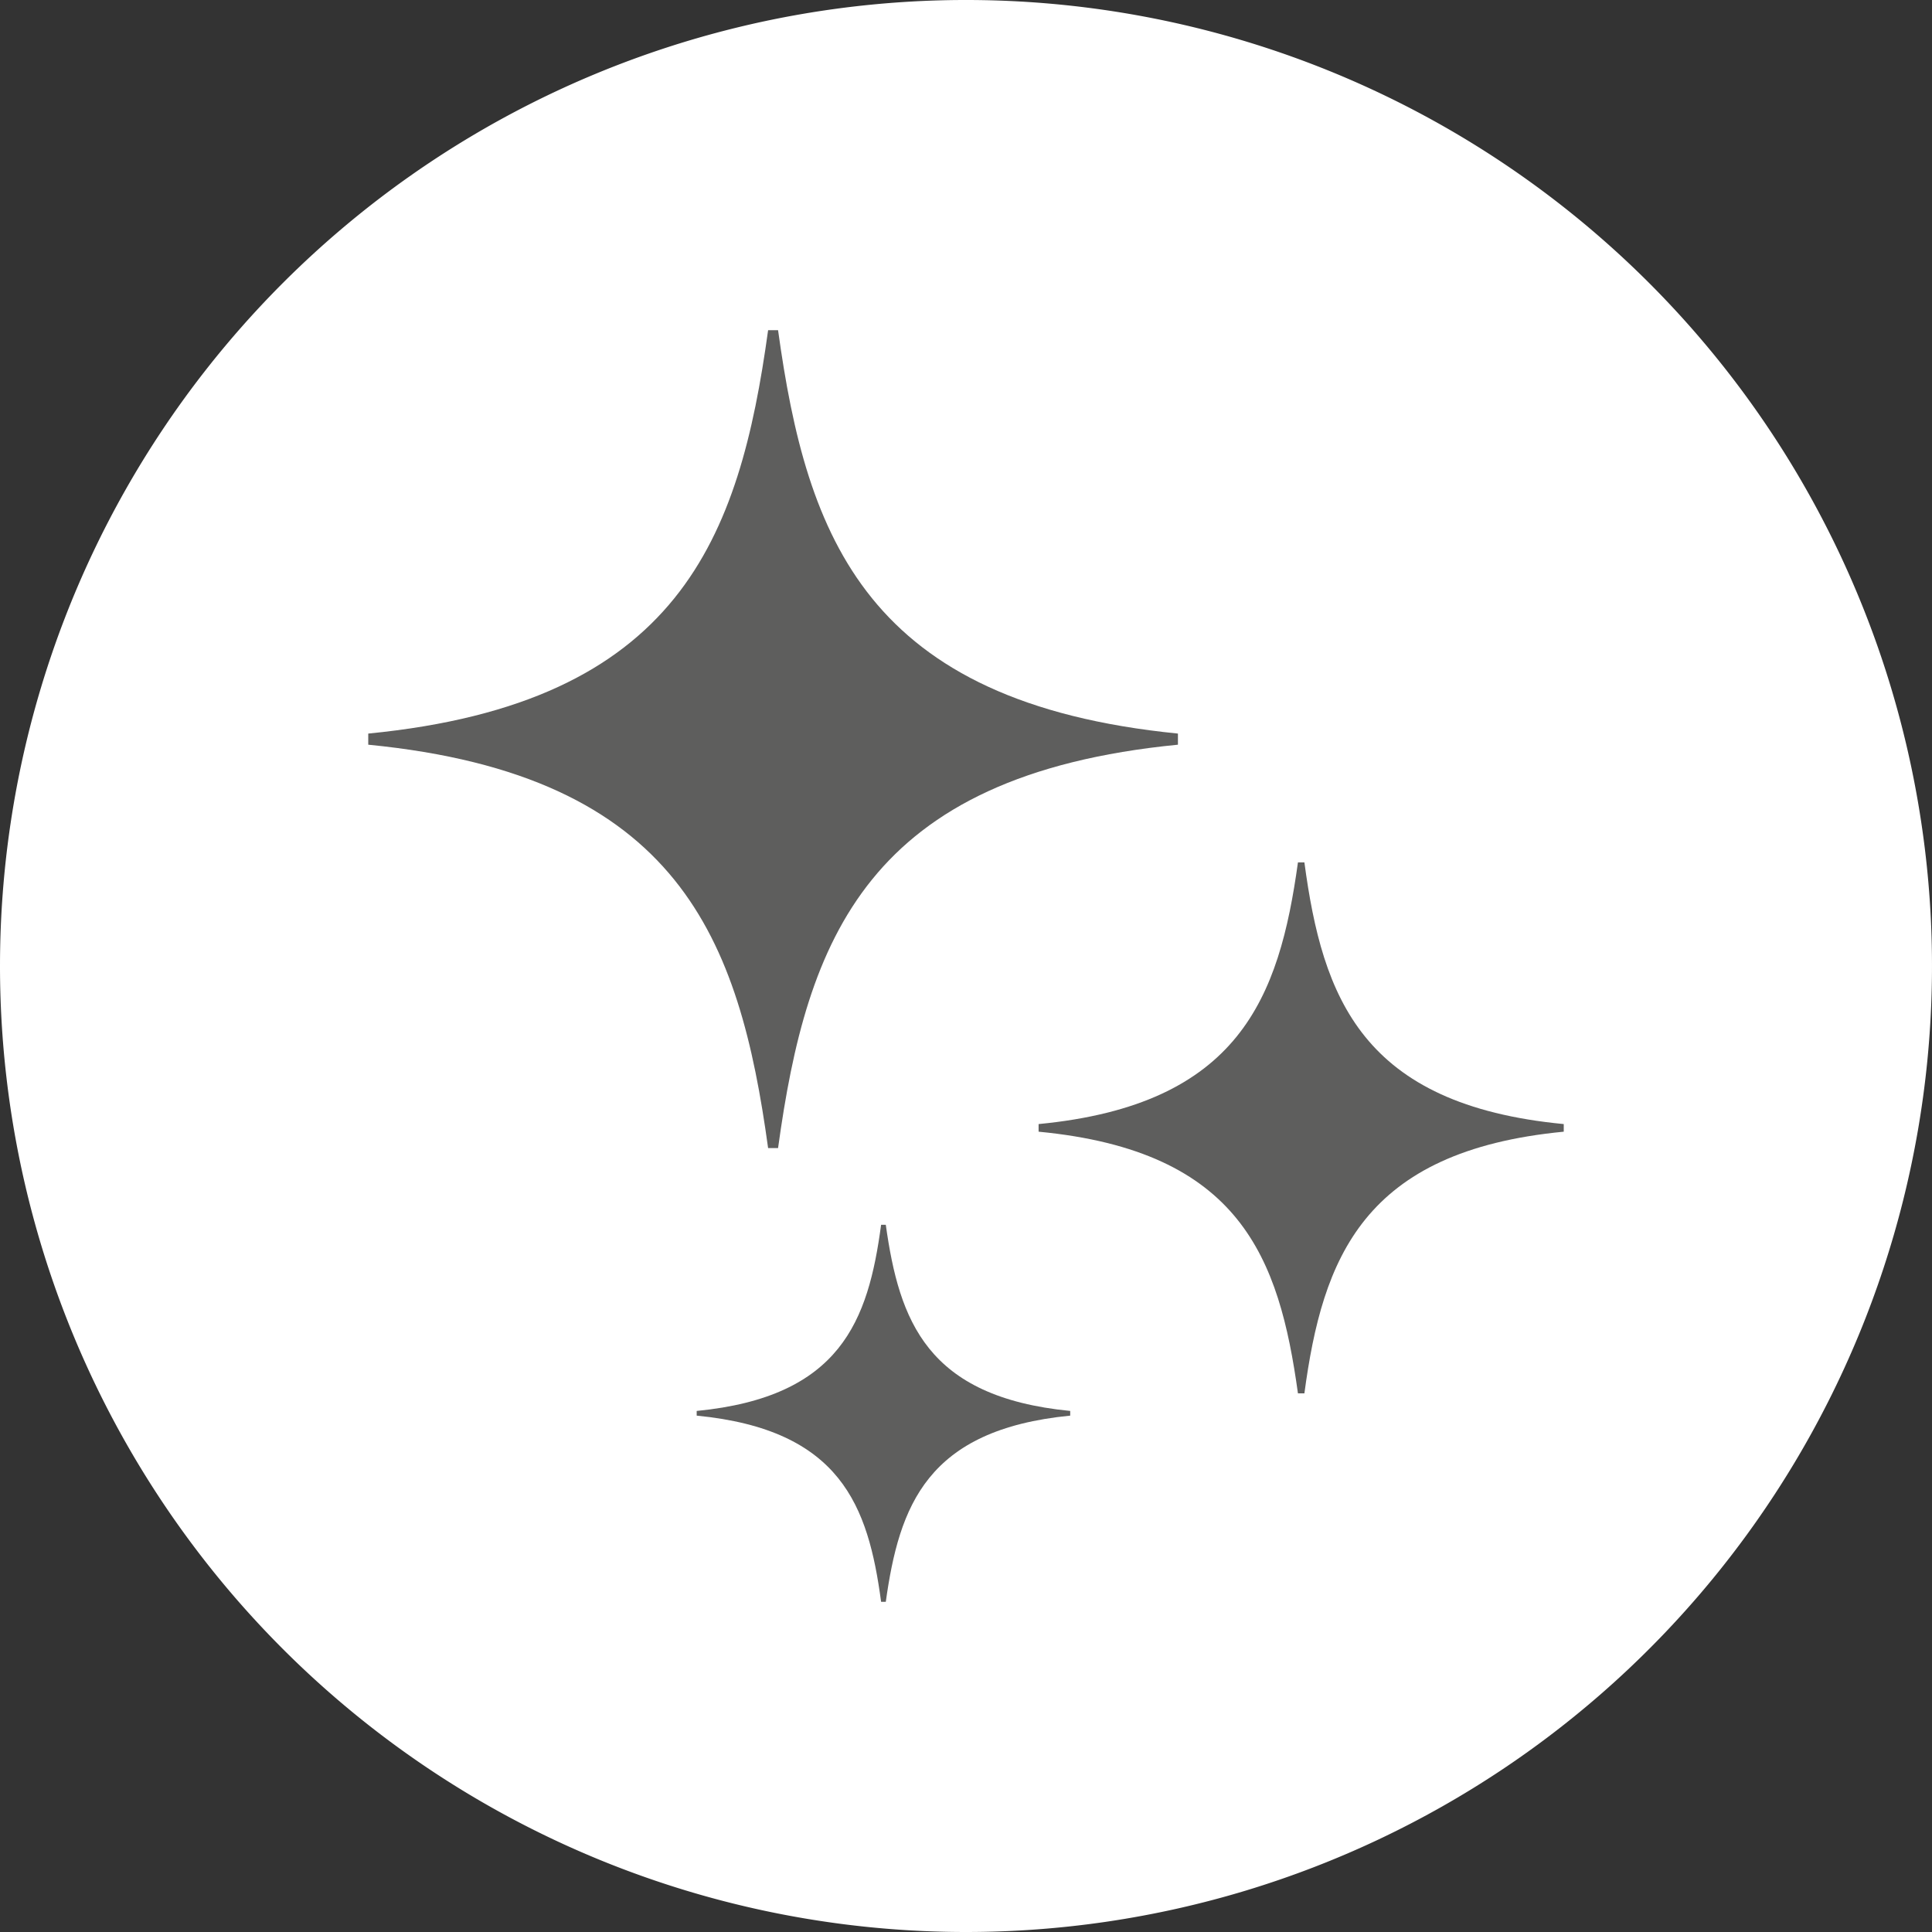
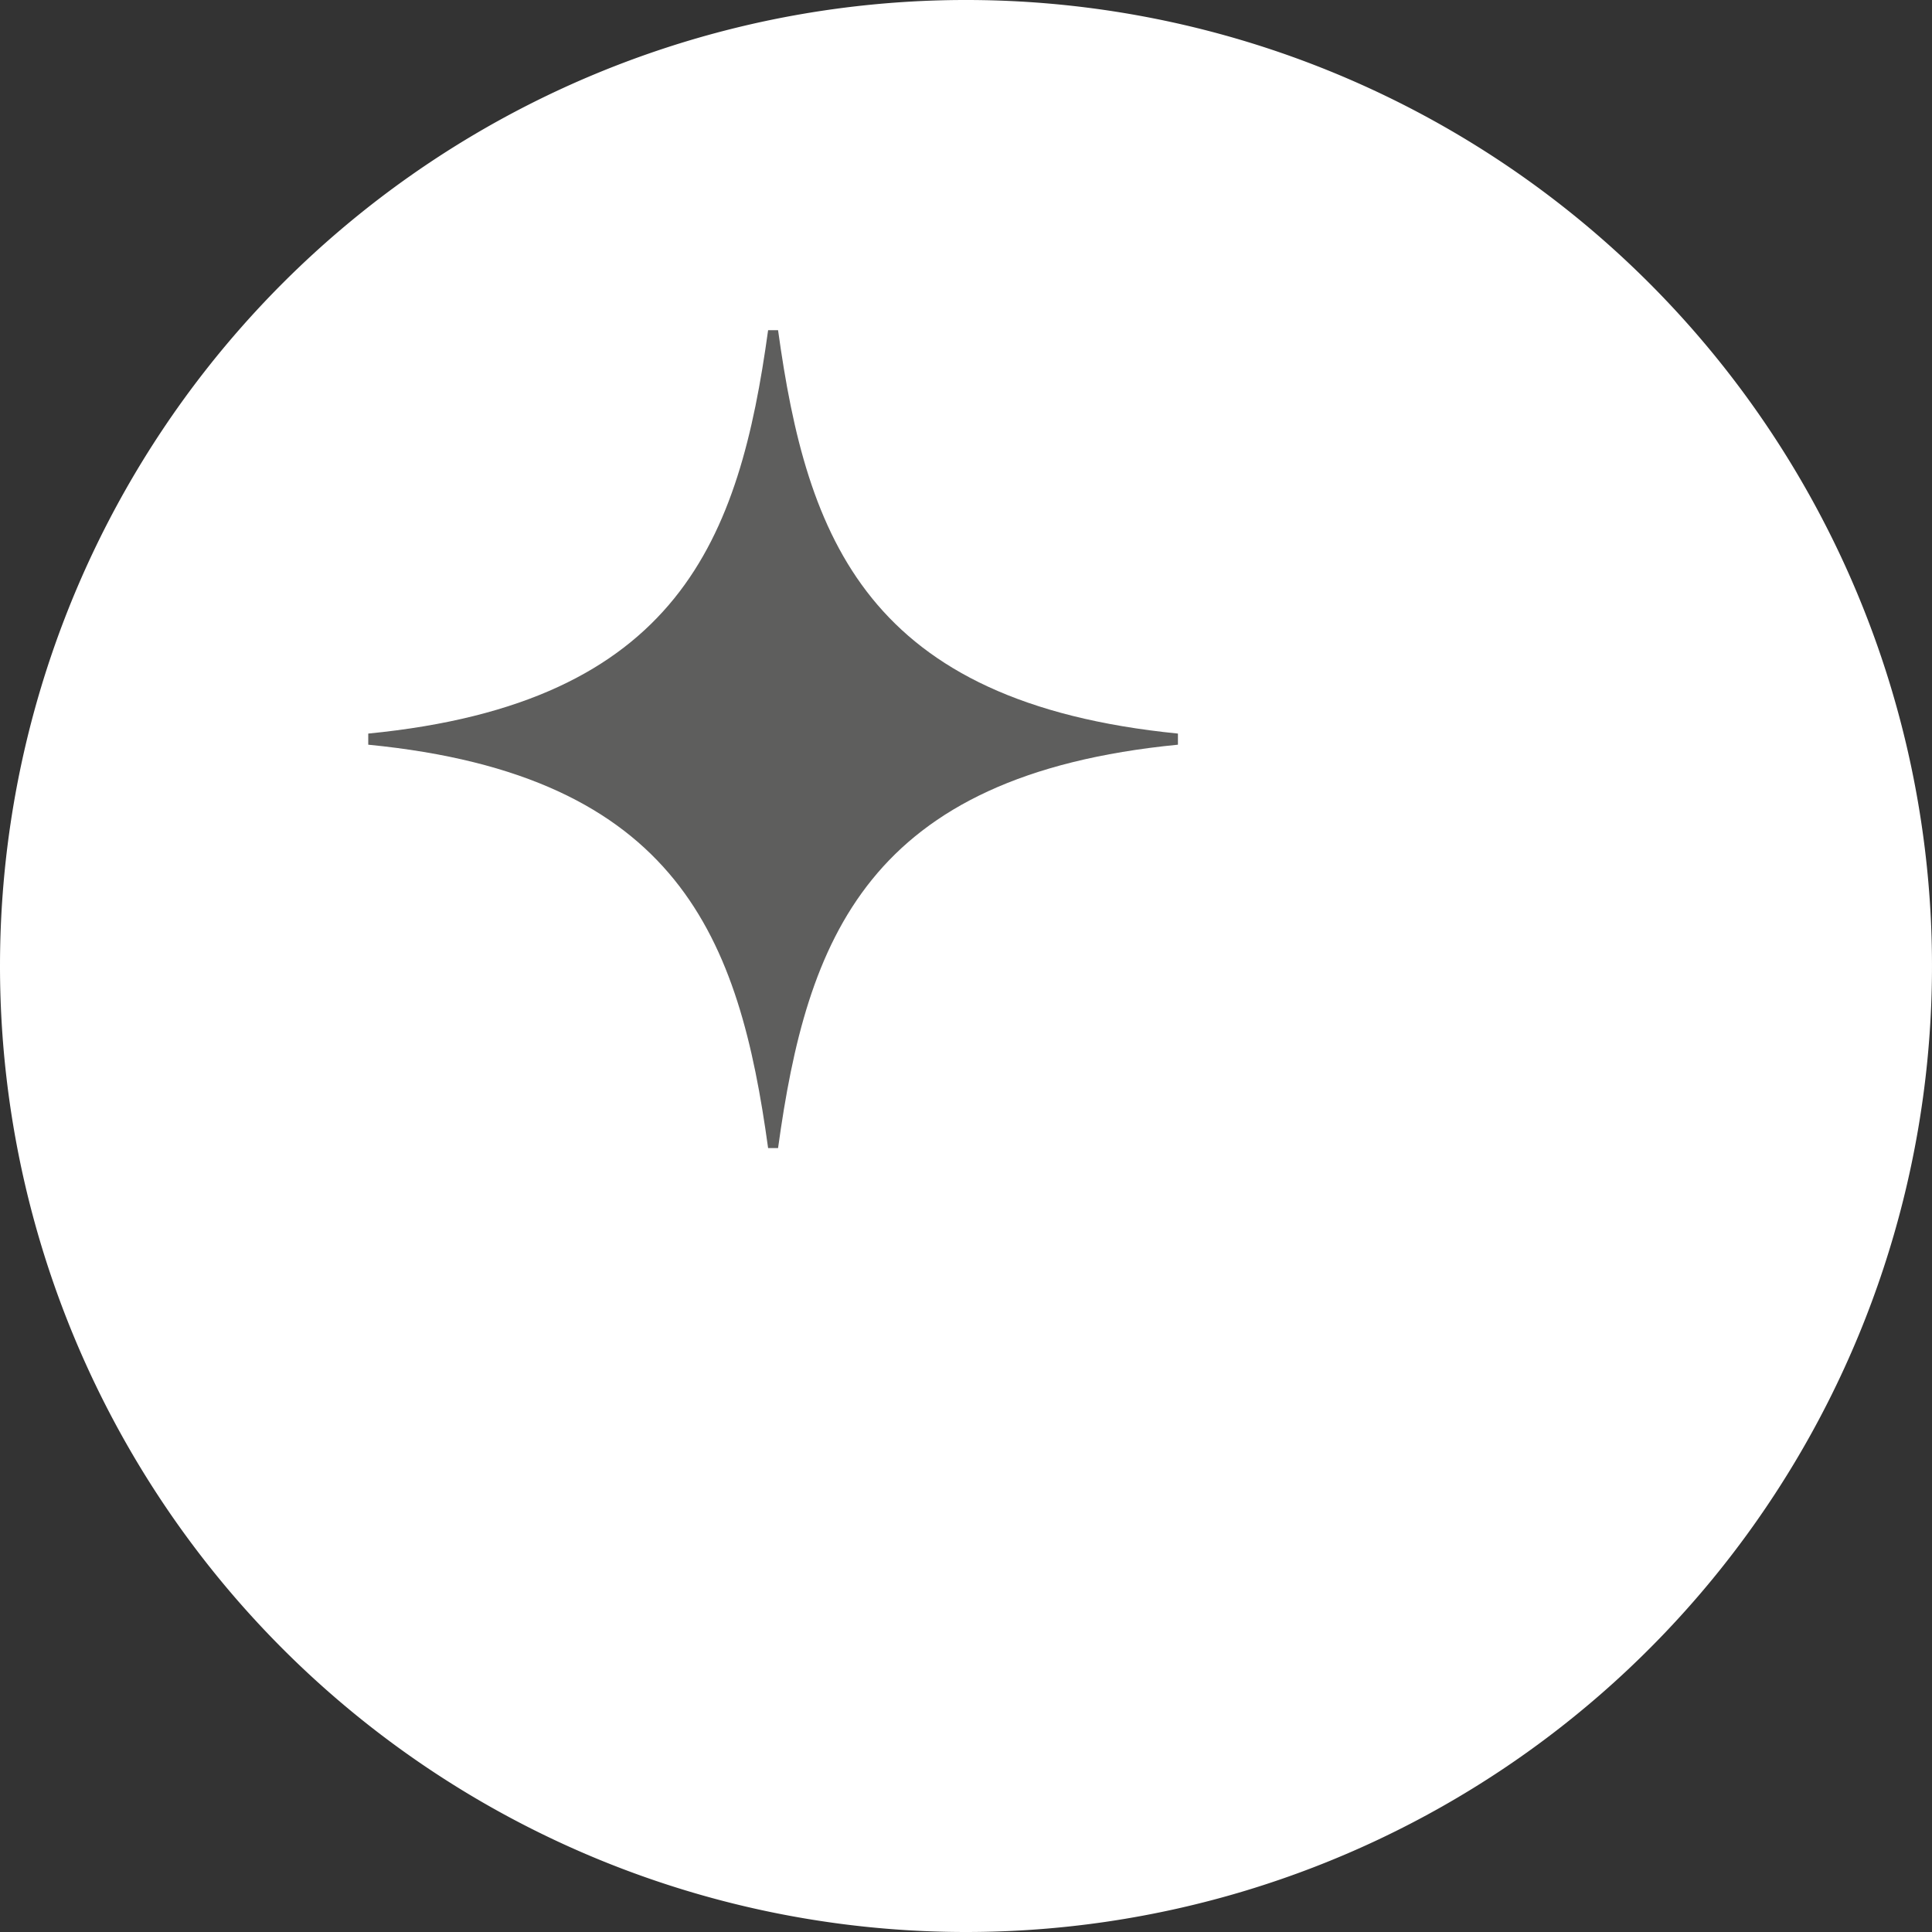
<svg xmlns="http://www.w3.org/2000/svg" width="33" height="33" viewBox="0 0 33 33">
  <rect x="0" y="0" width="33" height="33" fill="#333333" stroke="none" />
  <defs>
    <style>.cls-1{fill:#fff;}.cls-2{fill:none;}.cls-3{fill:#5e5e5d;}</style>
  </defs>
  <title>easy clean viton_1</title>
  <g id="Layer_2" data-name="Layer 2">
    <g id="Layer_1-2" data-name="Layer 1">
      <path class="cls-1" d="M16.5,33A16.5,16.5,0,1,0,0,16.5,16.5,16.5,0,0,0,16.5,33" />
-       <circle class="cls-2" cx="16.5" cy="16.5" r="16.5" />
      <path class="cls-3" d="M13.29,5.64h-.17c-.49,3.55-1.51,6.37-6.83,6.89v.19c5.32.52,6.34,3.33,6.83,6.89h.17c.49-3.56,1.51-6.37,6.83-6.89v-.19C14.8,12,13.78,9.19,13.29,5.64" />
-       <path class="cls-3" d="M22.28,14.73h-.11c-.32,2.31-1,4.14-4.43,4.47v.13c3.45.33,4.11,2.16,4.43,4.47h.11c.31-2.31,1-4.14,4.43-4.47V19.2c-3.45-.33-4.12-2.16-4.43-4.47" />
-       <path class="cls-3" d="M15.13,20.92h-.08c-.22,1.64-.69,2.94-3.15,3.18v.08c2.46.24,2.93,1.54,3.15,3.18h.08c.23-1.64.7-2.94,3.15-3.18V24.1c-2.45-.24-2.92-1.54-3.15-3.18" />
    </g>
  </g>
</svg>